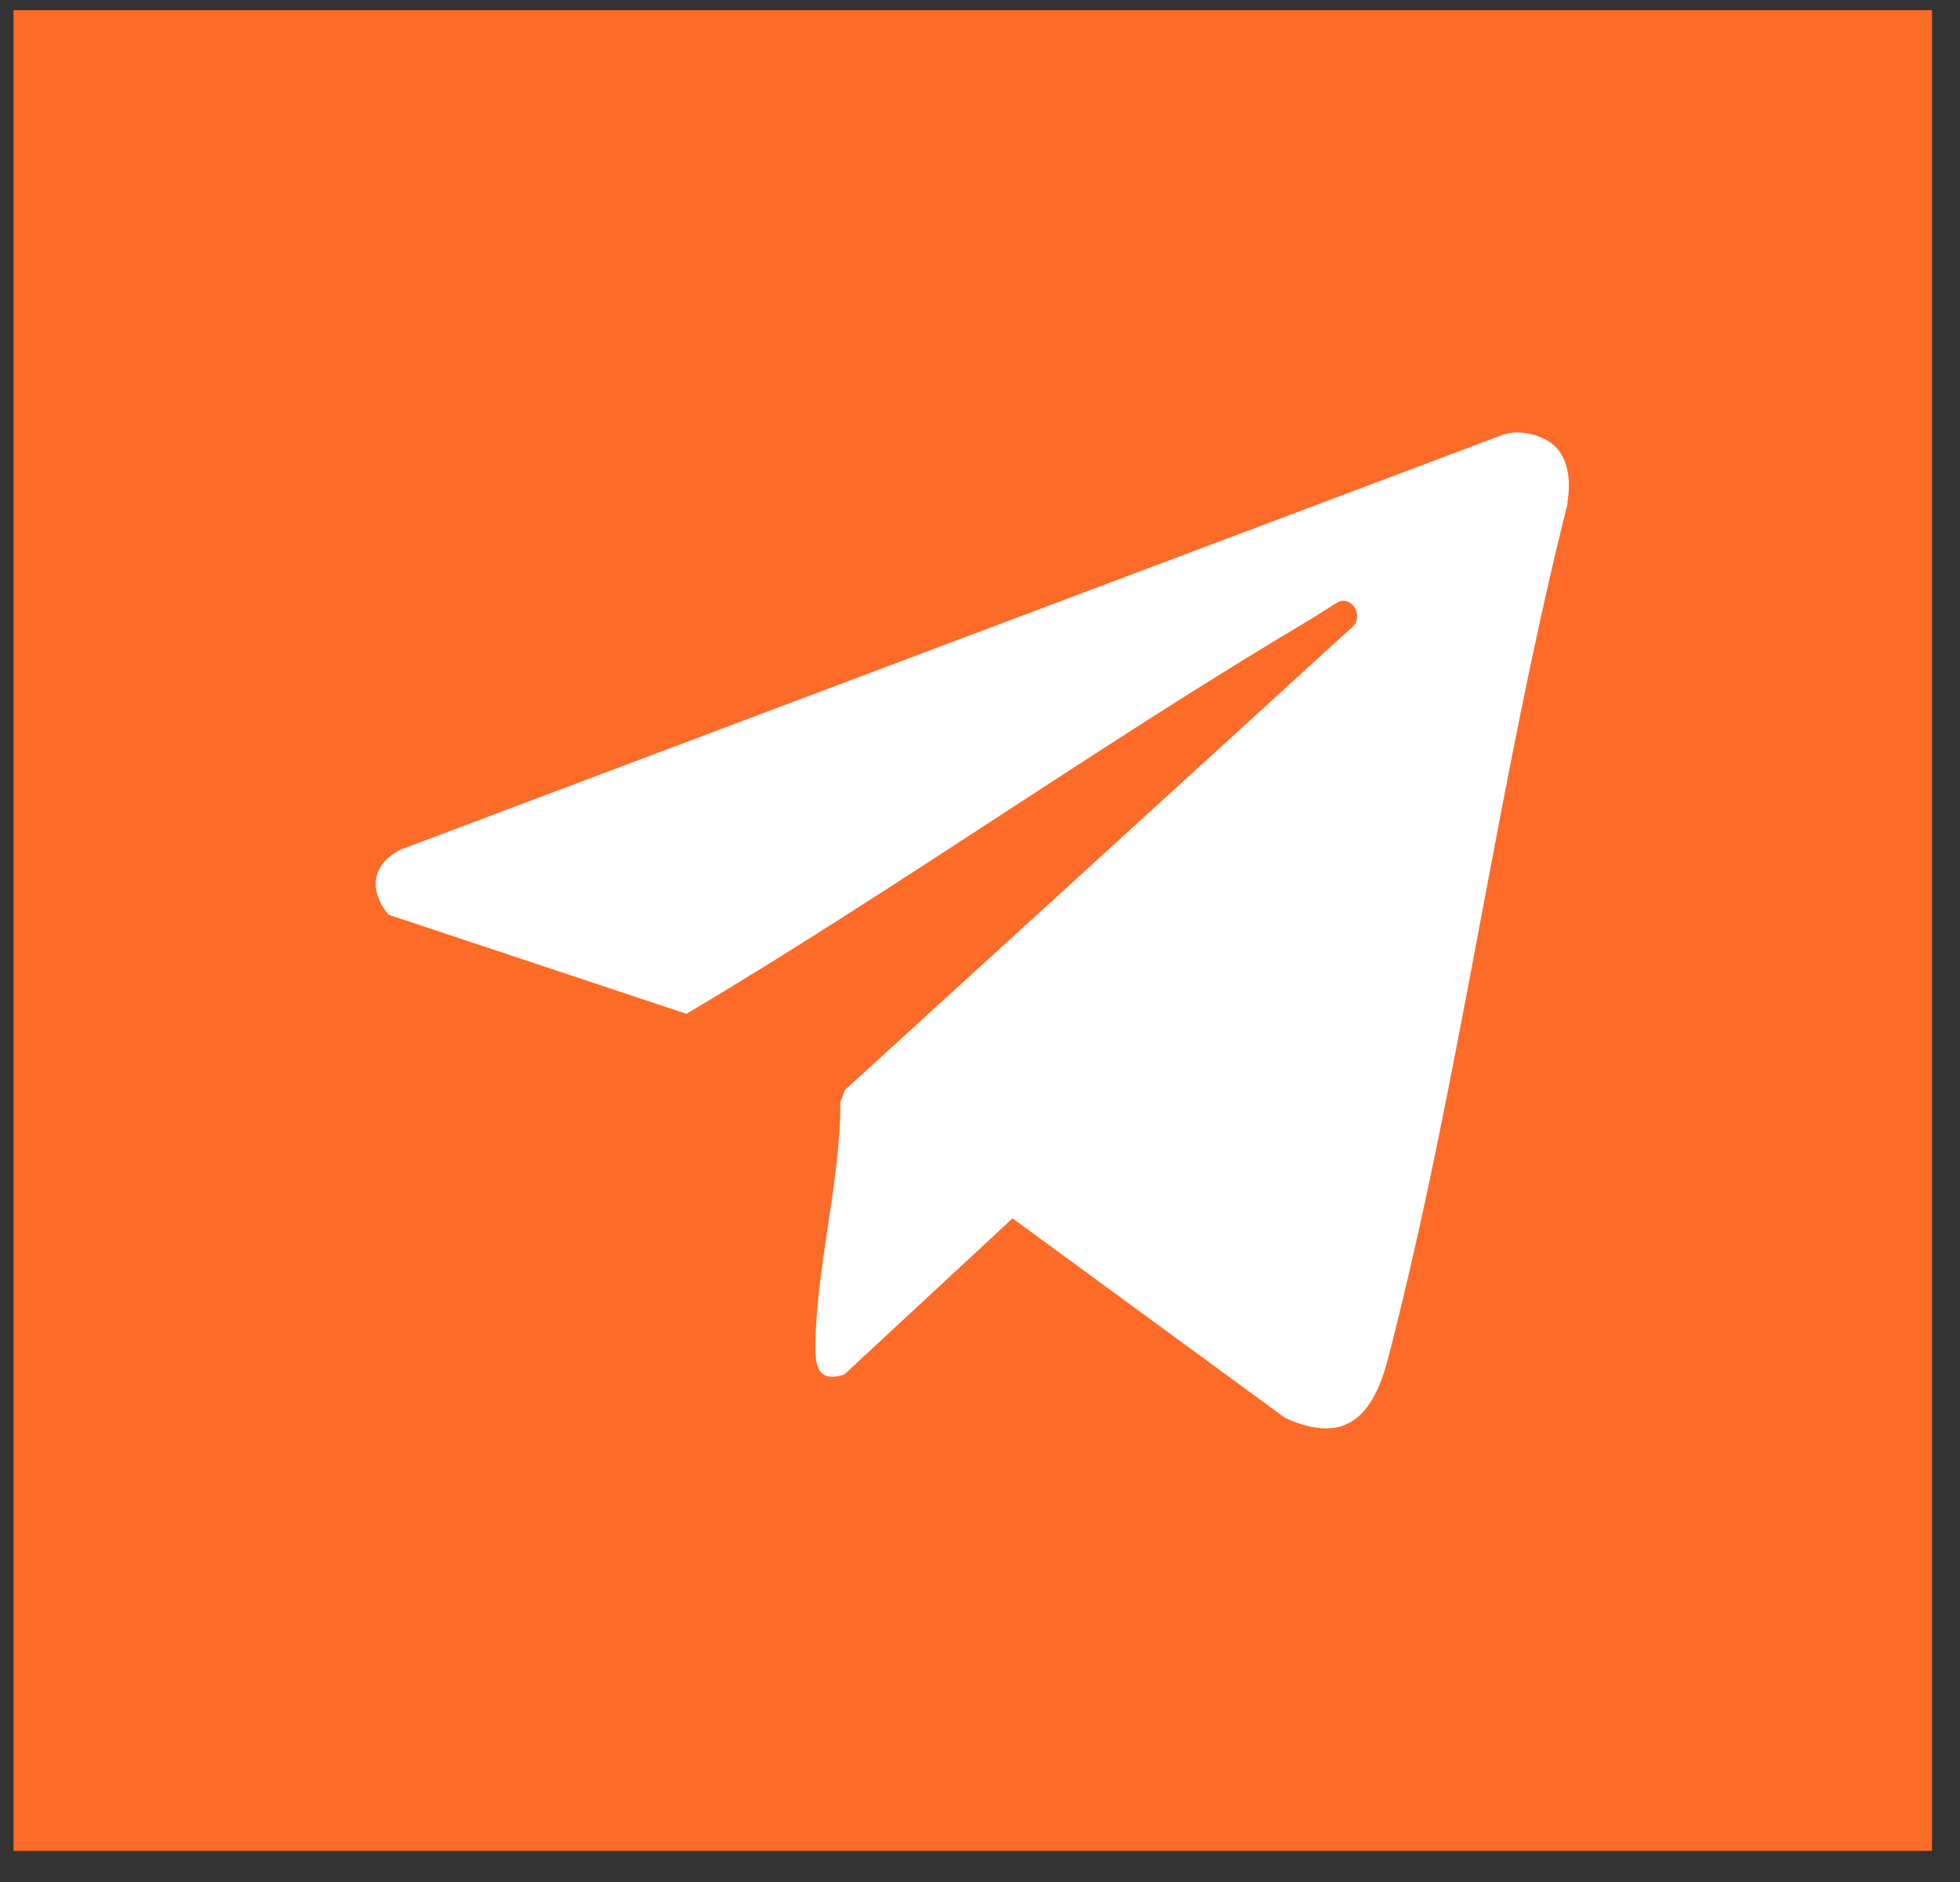
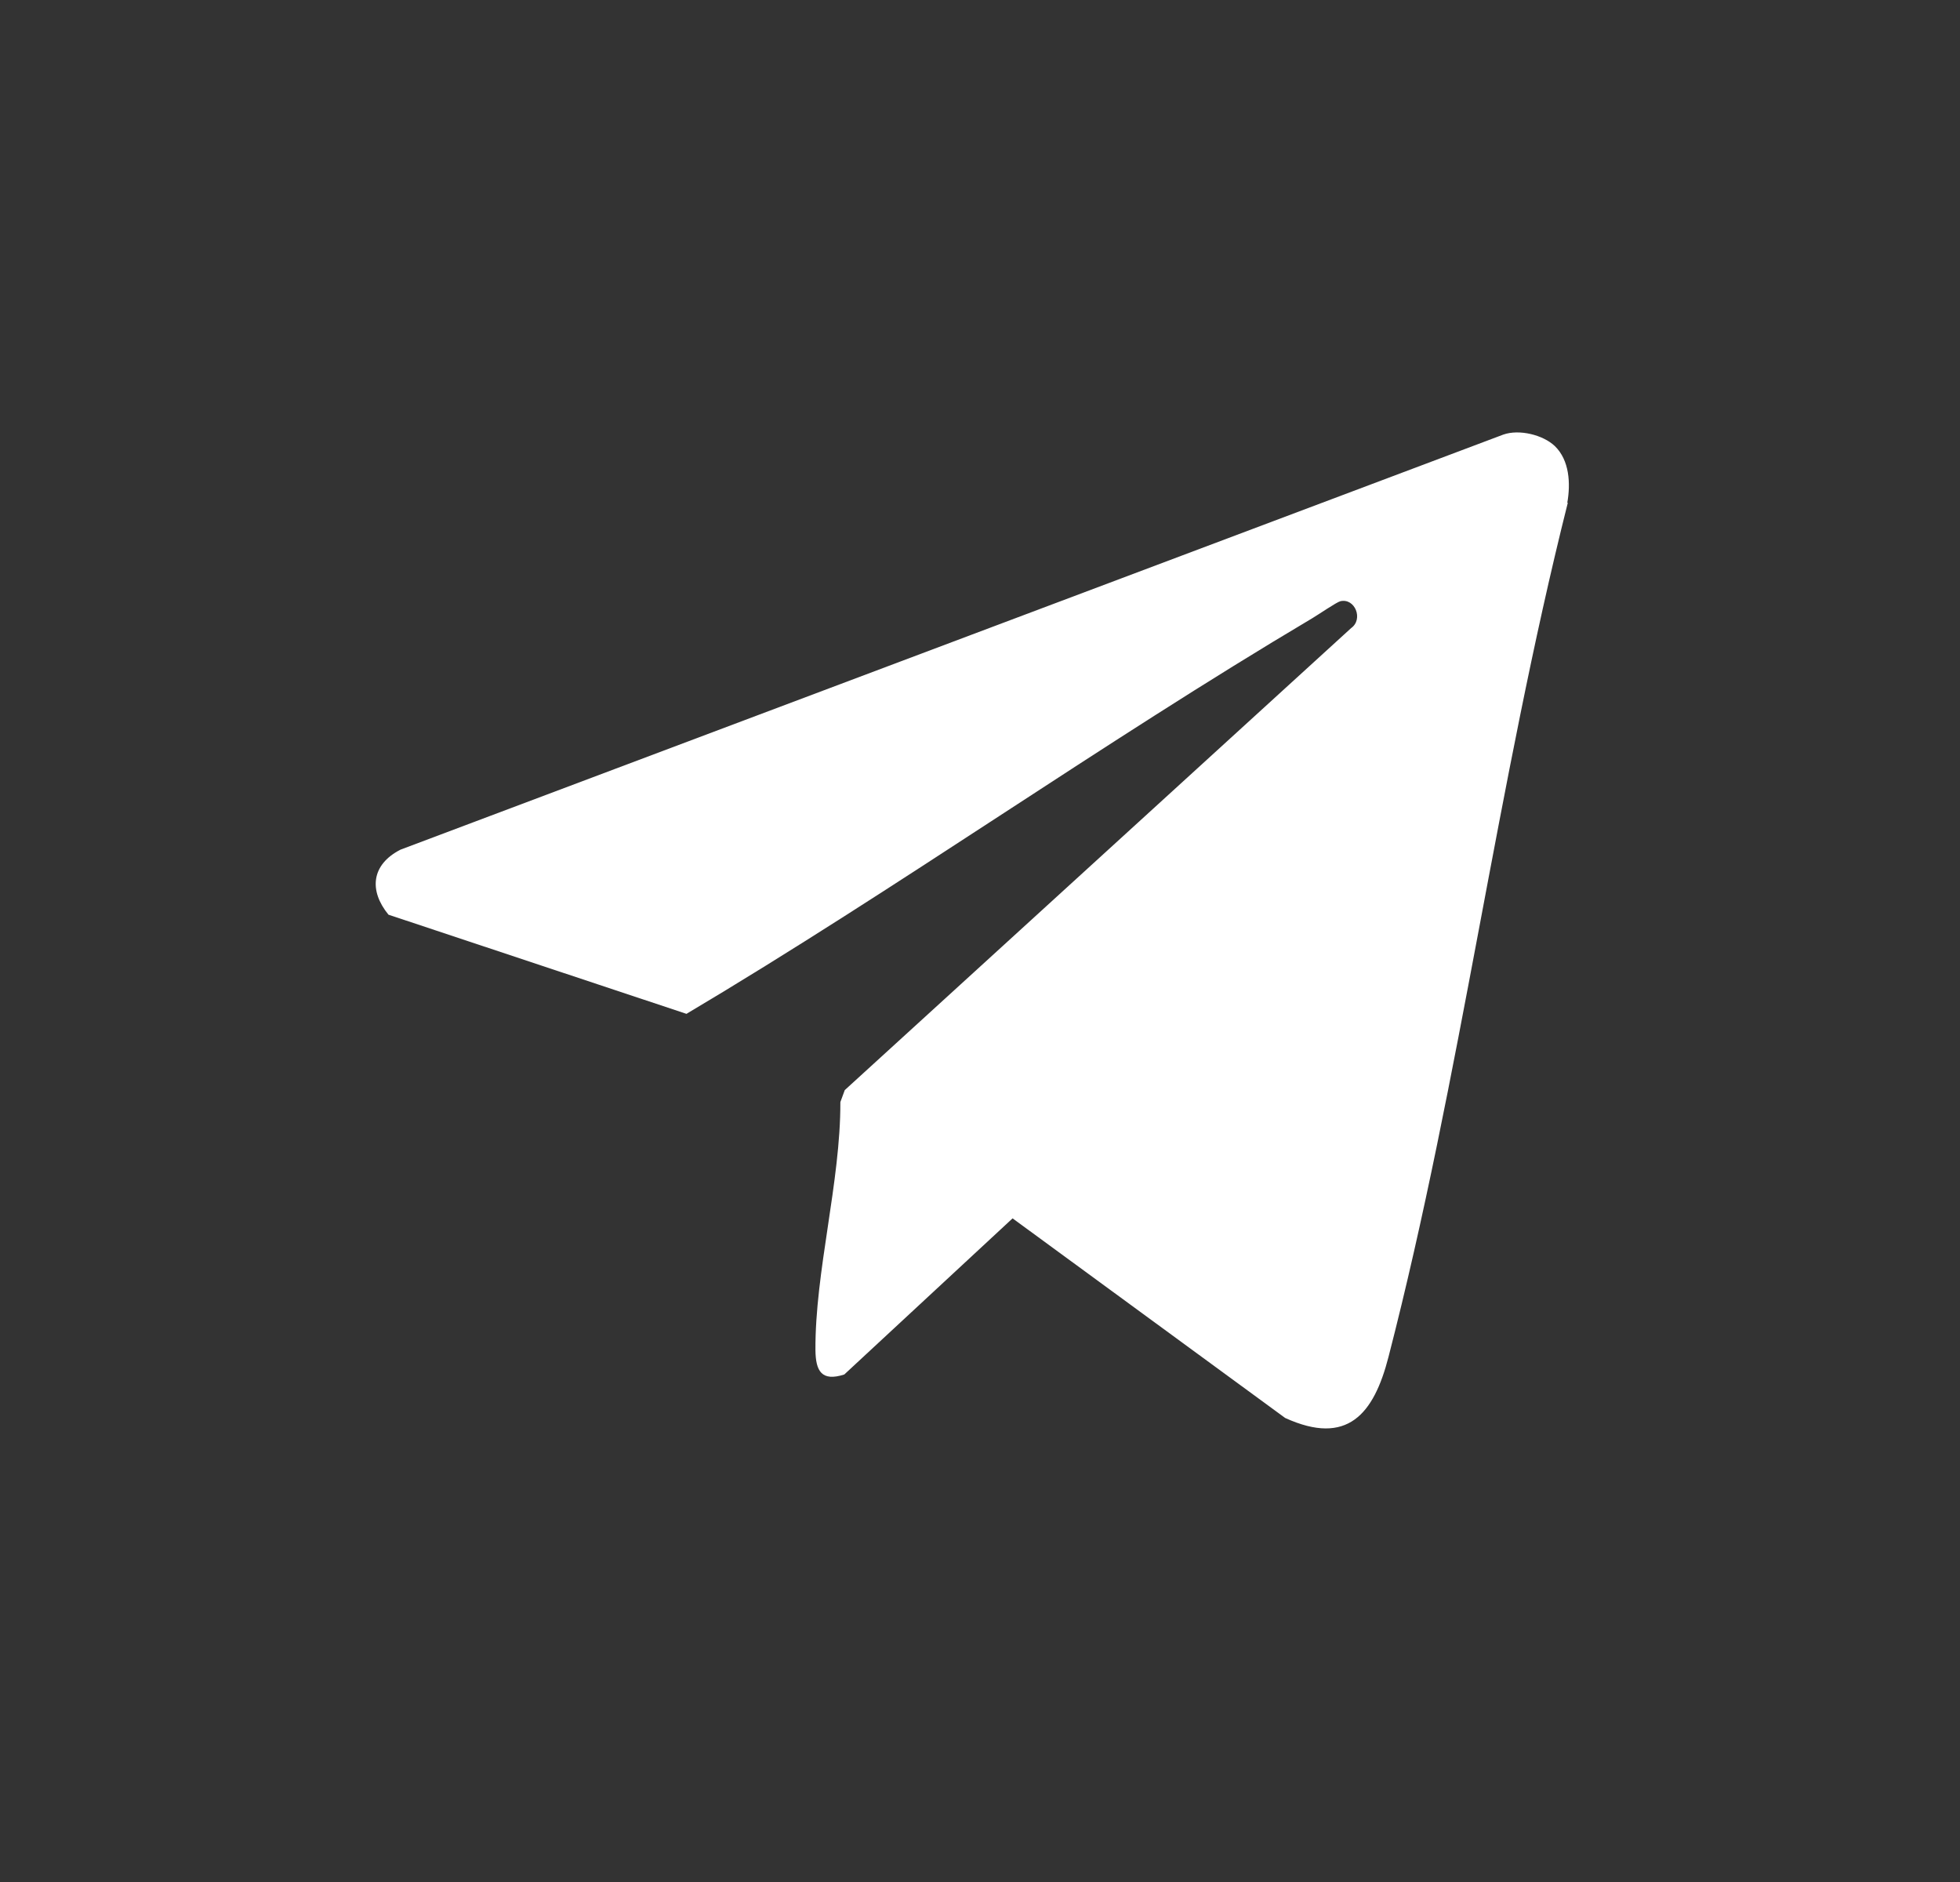
<svg xmlns="http://www.w3.org/2000/svg" width="50" height="48" viewBox="0 0 50 48" fill="none">
  <rect x="0" y="0" width="50" height="48" fill="#333333" stroke="none" />
-   <path d="M49.286 0.26H0.345V47.207H49.286V0.26Z" fill="#FC6B28" />
  <path d="M39.995 12.823C38.2 19.957 37.253 27.51 35.421 34.607C35.047 36.065 34.374 36.888 32.785 36.165L25.831 31.074L21.538 35.056C20.958 35.243 20.808 34.969 20.802 34.433C20.79 32.439 21.444 30.146 21.438 28.108L21.55 27.803L34.468 16.019C34.785 15.795 34.567 15.247 34.193 15.334C34.094 15.359 33.639 15.671 33.483 15.764C28.074 18.973 22.921 22.643 17.512 25.858L9.91 23.329C9.405 22.712 9.474 22.051 10.215 21.671L38.35 11.084C38.755 10.941 39.365 11.091 39.664 11.377C40.038 11.739 40.069 12.33 39.982 12.823H39.995Z" fill="white" />
</svg>